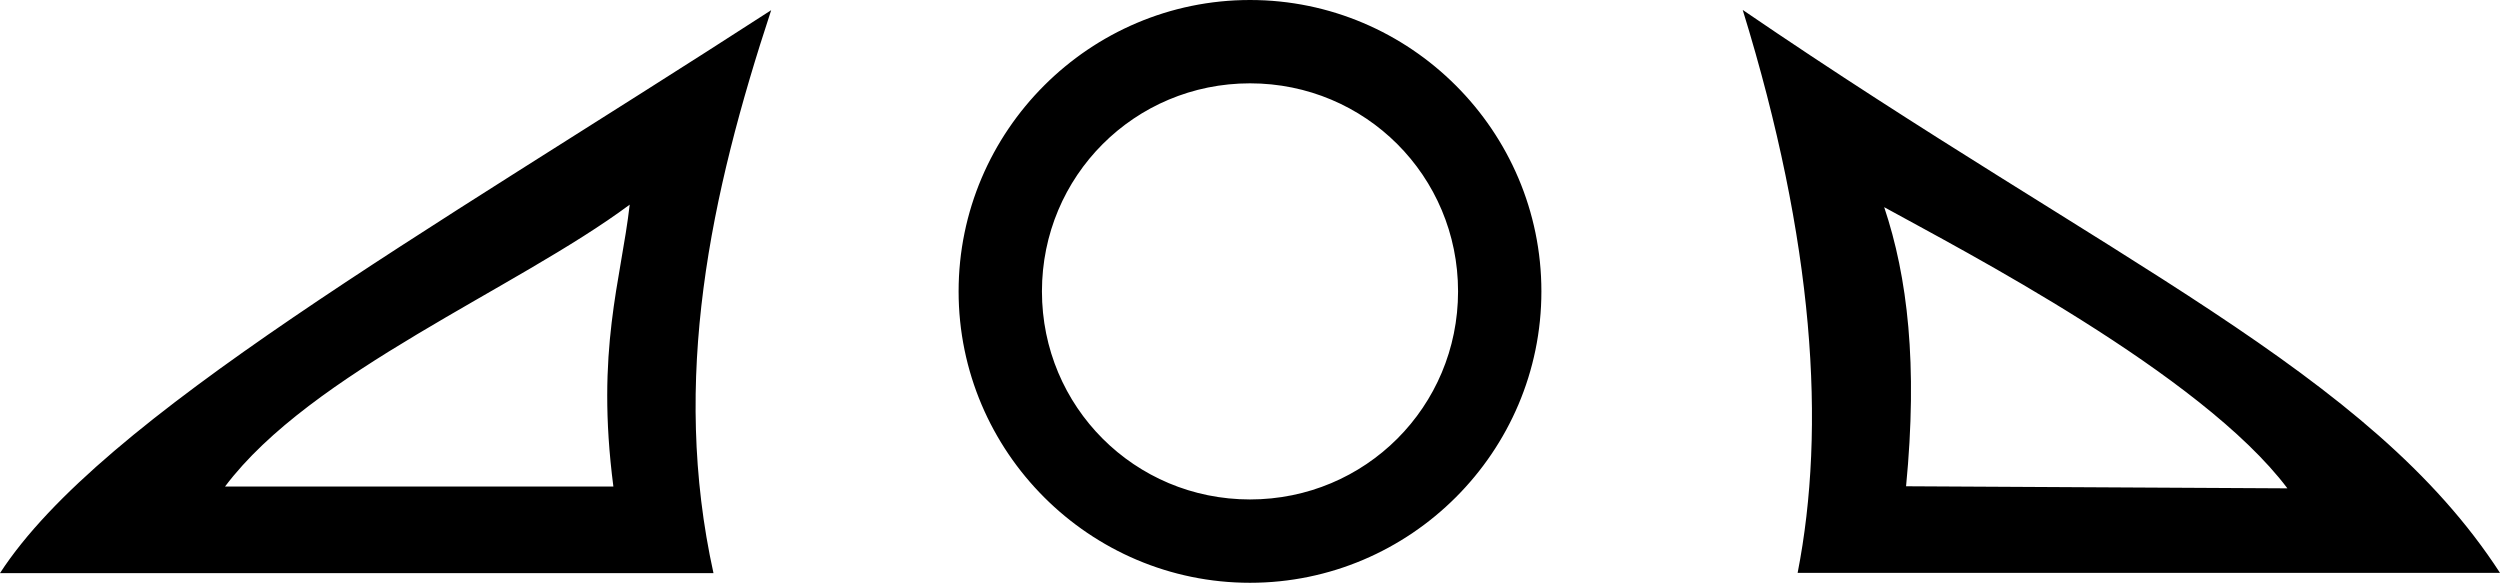
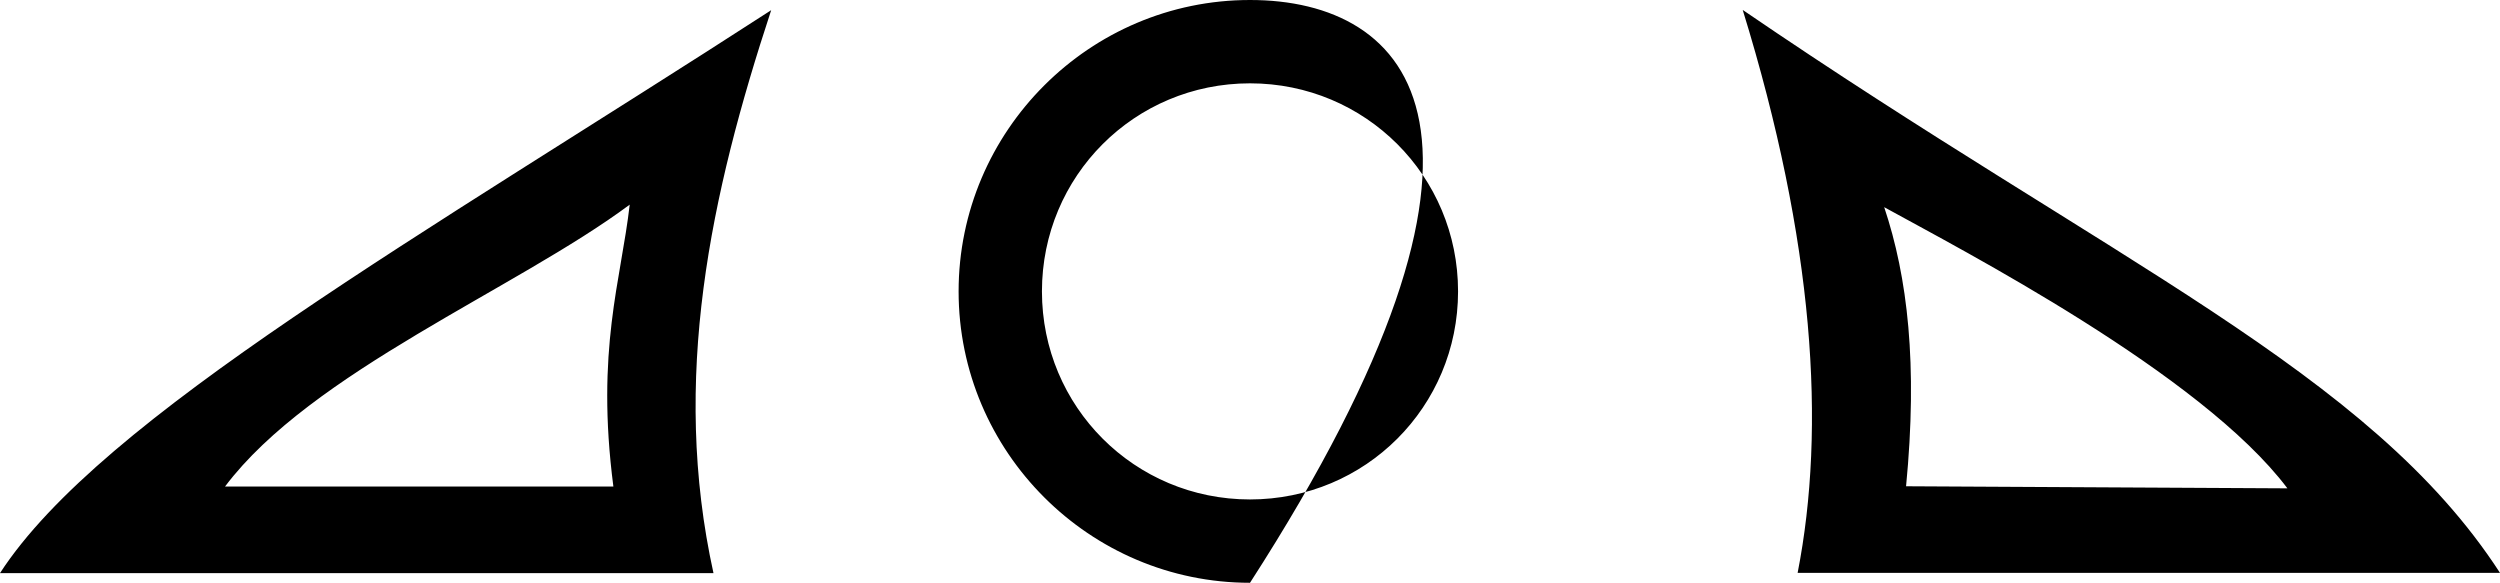
<svg xmlns="http://www.w3.org/2000/svg" width="1800" height="419.605" viewBox="0 0 1800 419.605" version="1.1" id="svg1">
  <defs id="defs1" />
-   <path id="path1" style="color:#000000;fill:#000000;stroke-linecap:round;stroke-linejoin:round;-inkscape-stroke:none" d="M 900,0 C 784.485,0 690.197,94.287 690.197,209.803 690.197,325.318 784.485,419.605 900,419.605 c 115.515,-2e-5 209.803,-94.287 209.803,-209.803 C 1109.803,94.287 1015.515,1.9273664e-5 900,0 Z m 354.75,7.141 c 51.593,167.217 60.044,300.511 39.547,405.324 H 1800 C 1705.99,267.481 1521.901,189.727 1254.75,7.141 Z m -699.5,0.188 C 304.621,169.46 72.95,300.149 0,412.652 H 513.703 C 482.969,273.118 511.402,140.557 555.25,7.328 Z M 900,60 c 83.089,1.4e-5 149.803,66.714 149.803,149.803 0,83.089 -66.714,149.803 -149.803,149.803 -83.089,0 -149.803,-66.714 -149.803,-149.803 C 750.197,126.714 816.911,60 900,60 Z m 456.617,89.16 c 55.968,30.89 228.22,119.907 290.316,202.446 l -274.564,-1.493 c 8.516,-87.943 1.108,-150.645 -15.752,-200.953 z m -903.234,-1.812 c -6.222,54.563 -24.523,104.372 -11.752,202.953 H 162.022 c 62.096,-82.539 209.861,-142.276 291.361,-202.953 z" />
+   <path id="path1" style="color:#000000;fill:#000000;stroke-linecap:round;stroke-linejoin:round;-inkscape-stroke:none" d="M 900,0 C 784.485,0 690.197,94.287 690.197,209.803 690.197,325.318 784.485,419.605 900,419.605 C 1109.803,94.287 1015.515,1.9273664e-5 900,0 Z m 354.75,7.141 c 51.593,167.217 60.044,300.511 39.547,405.324 H 1800 C 1705.99,267.481 1521.901,189.727 1254.75,7.141 Z m -699.5,0.188 C 304.621,169.46 72.95,300.149 0,412.652 H 513.703 C 482.969,273.118 511.402,140.557 555.25,7.328 Z M 900,60 c 83.089,1.4e-5 149.803,66.714 149.803,149.803 0,83.089 -66.714,149.803 -149.803,149.803 -83.089,0 -149.803,-66.714 -149.803,-149.803 C 750.197,126.714 816.911,60 900,60 Z m 456.617,89.16 c 55.968,30.89 228.22,119.907 290.316,202.446 l -274.564,-1.493 c 8.516,-87.943 1.108,-150.645 -15.752,-200.953 z m -903.234,-1.812 c -6.222,54.563 -24.523,104.372 -11.752,202.953 H 162.022 c 62.096,-82.539 209.861,-142.276 291.361,-202.953 z" />
</svg>